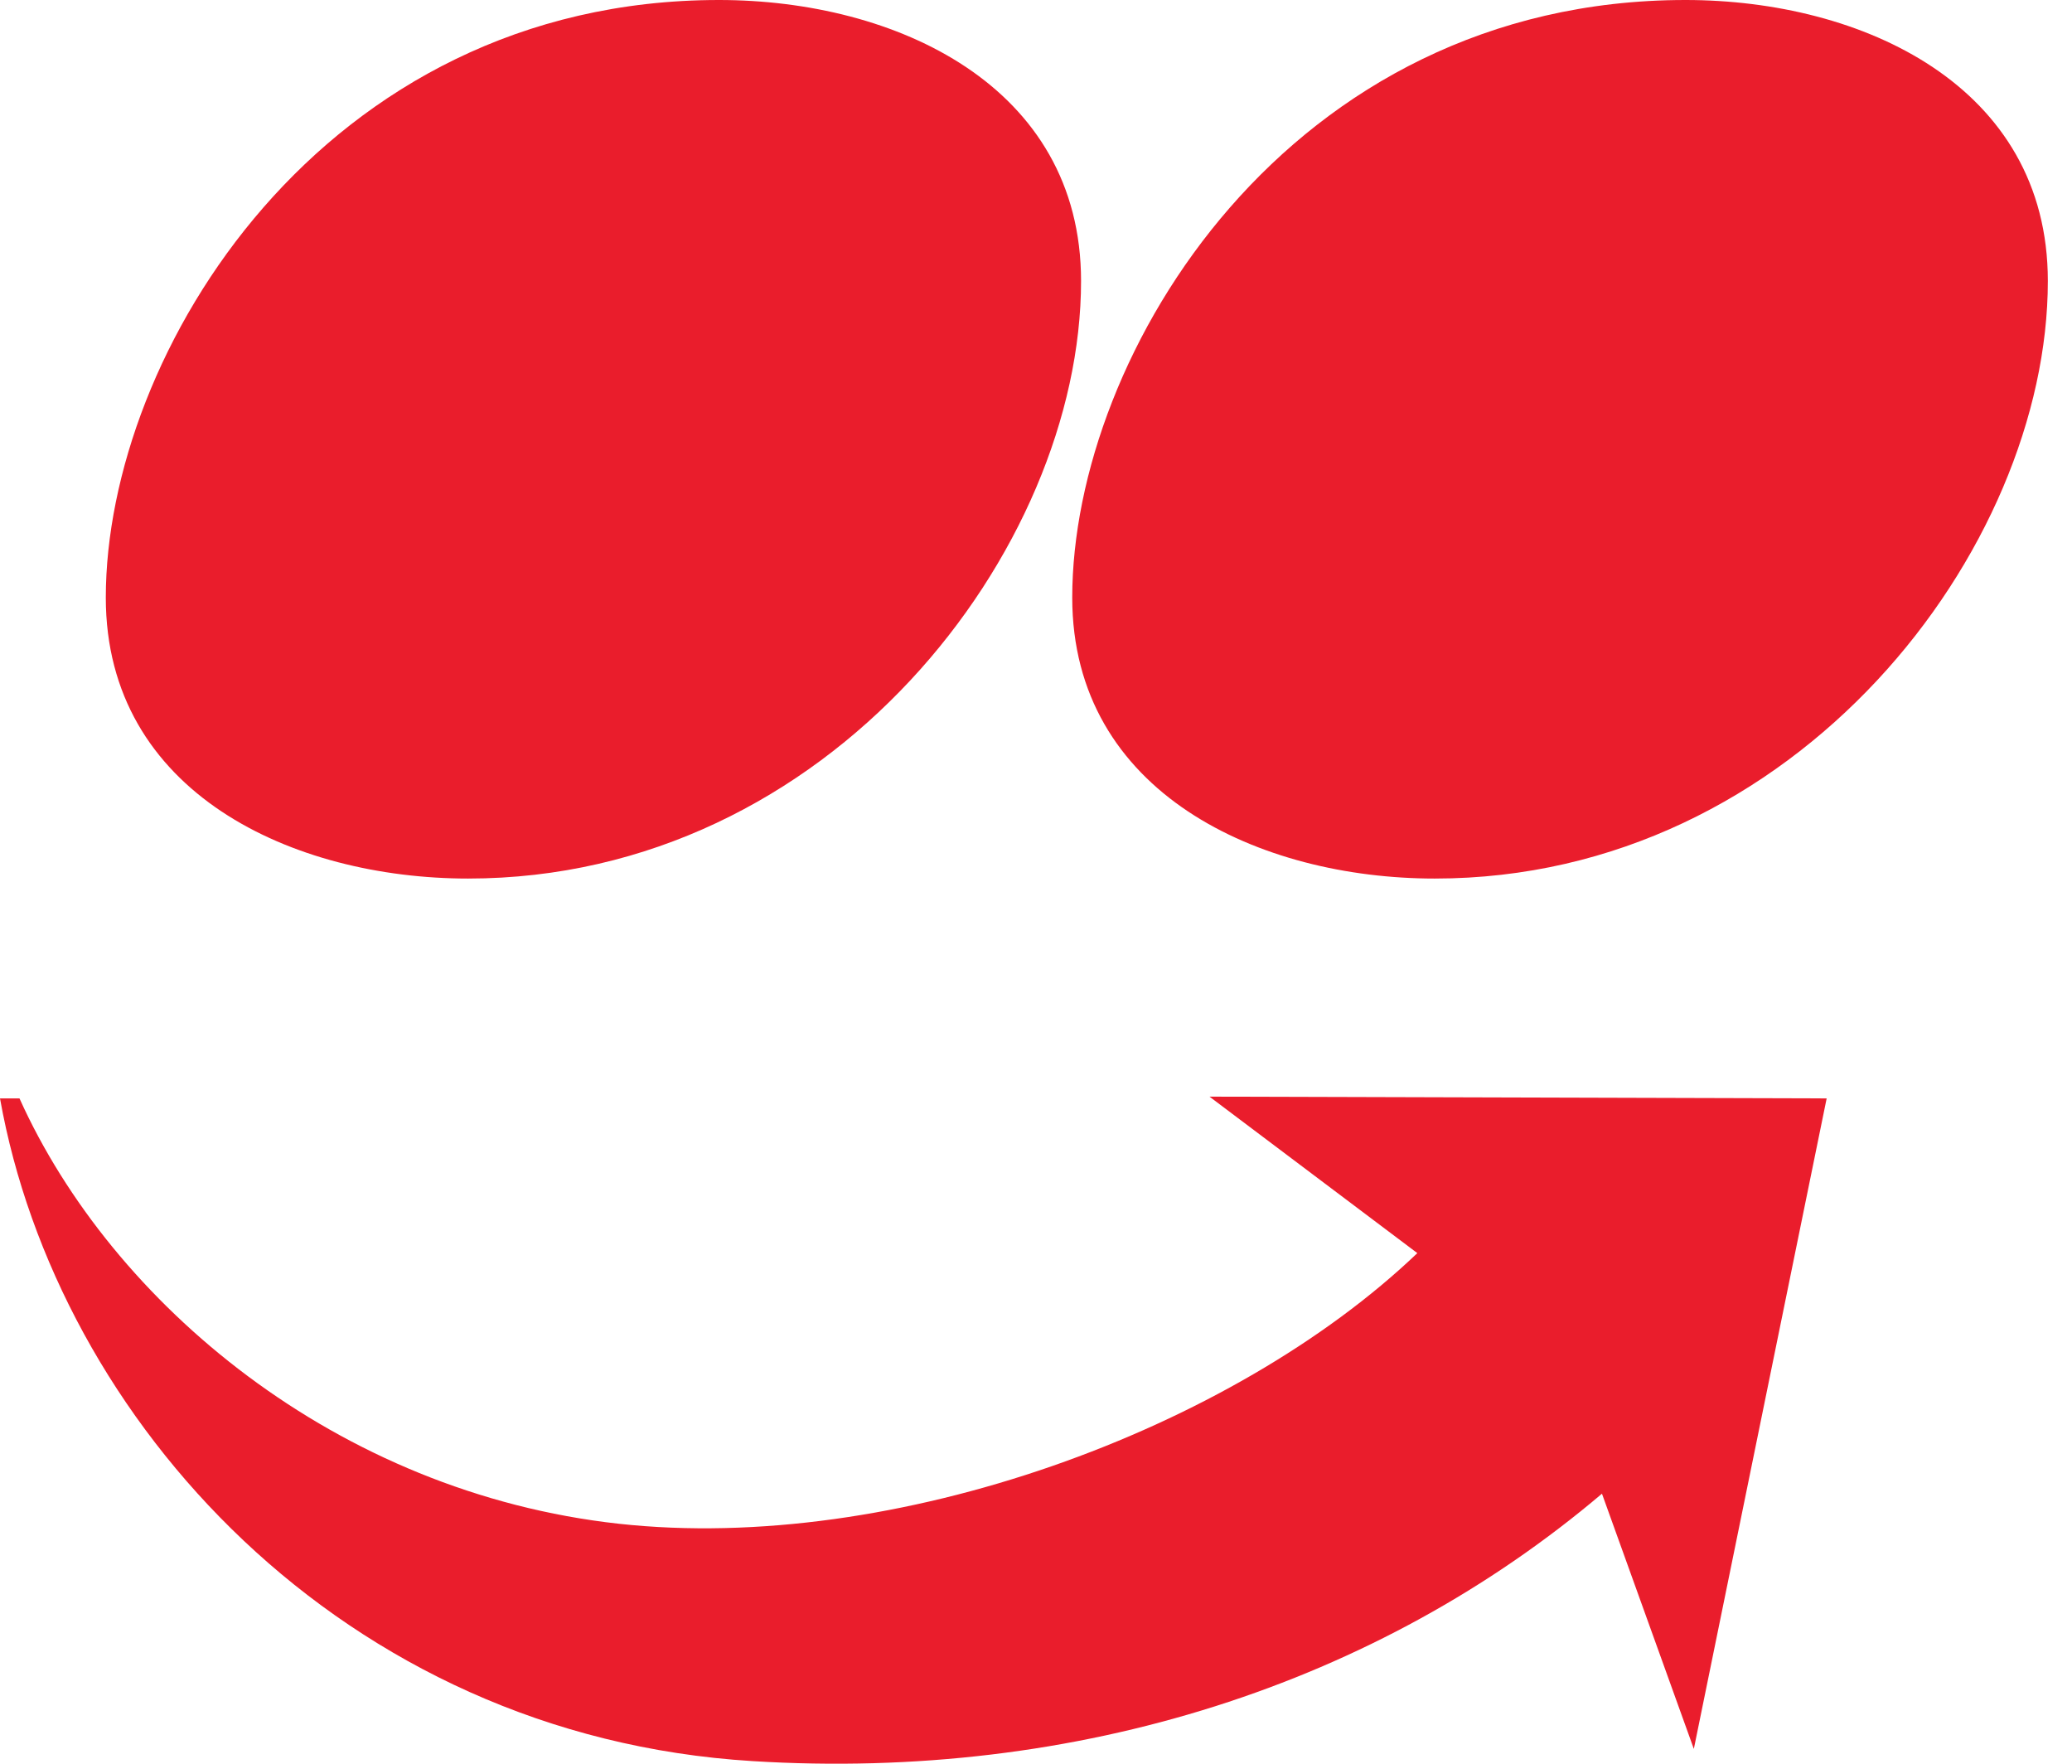
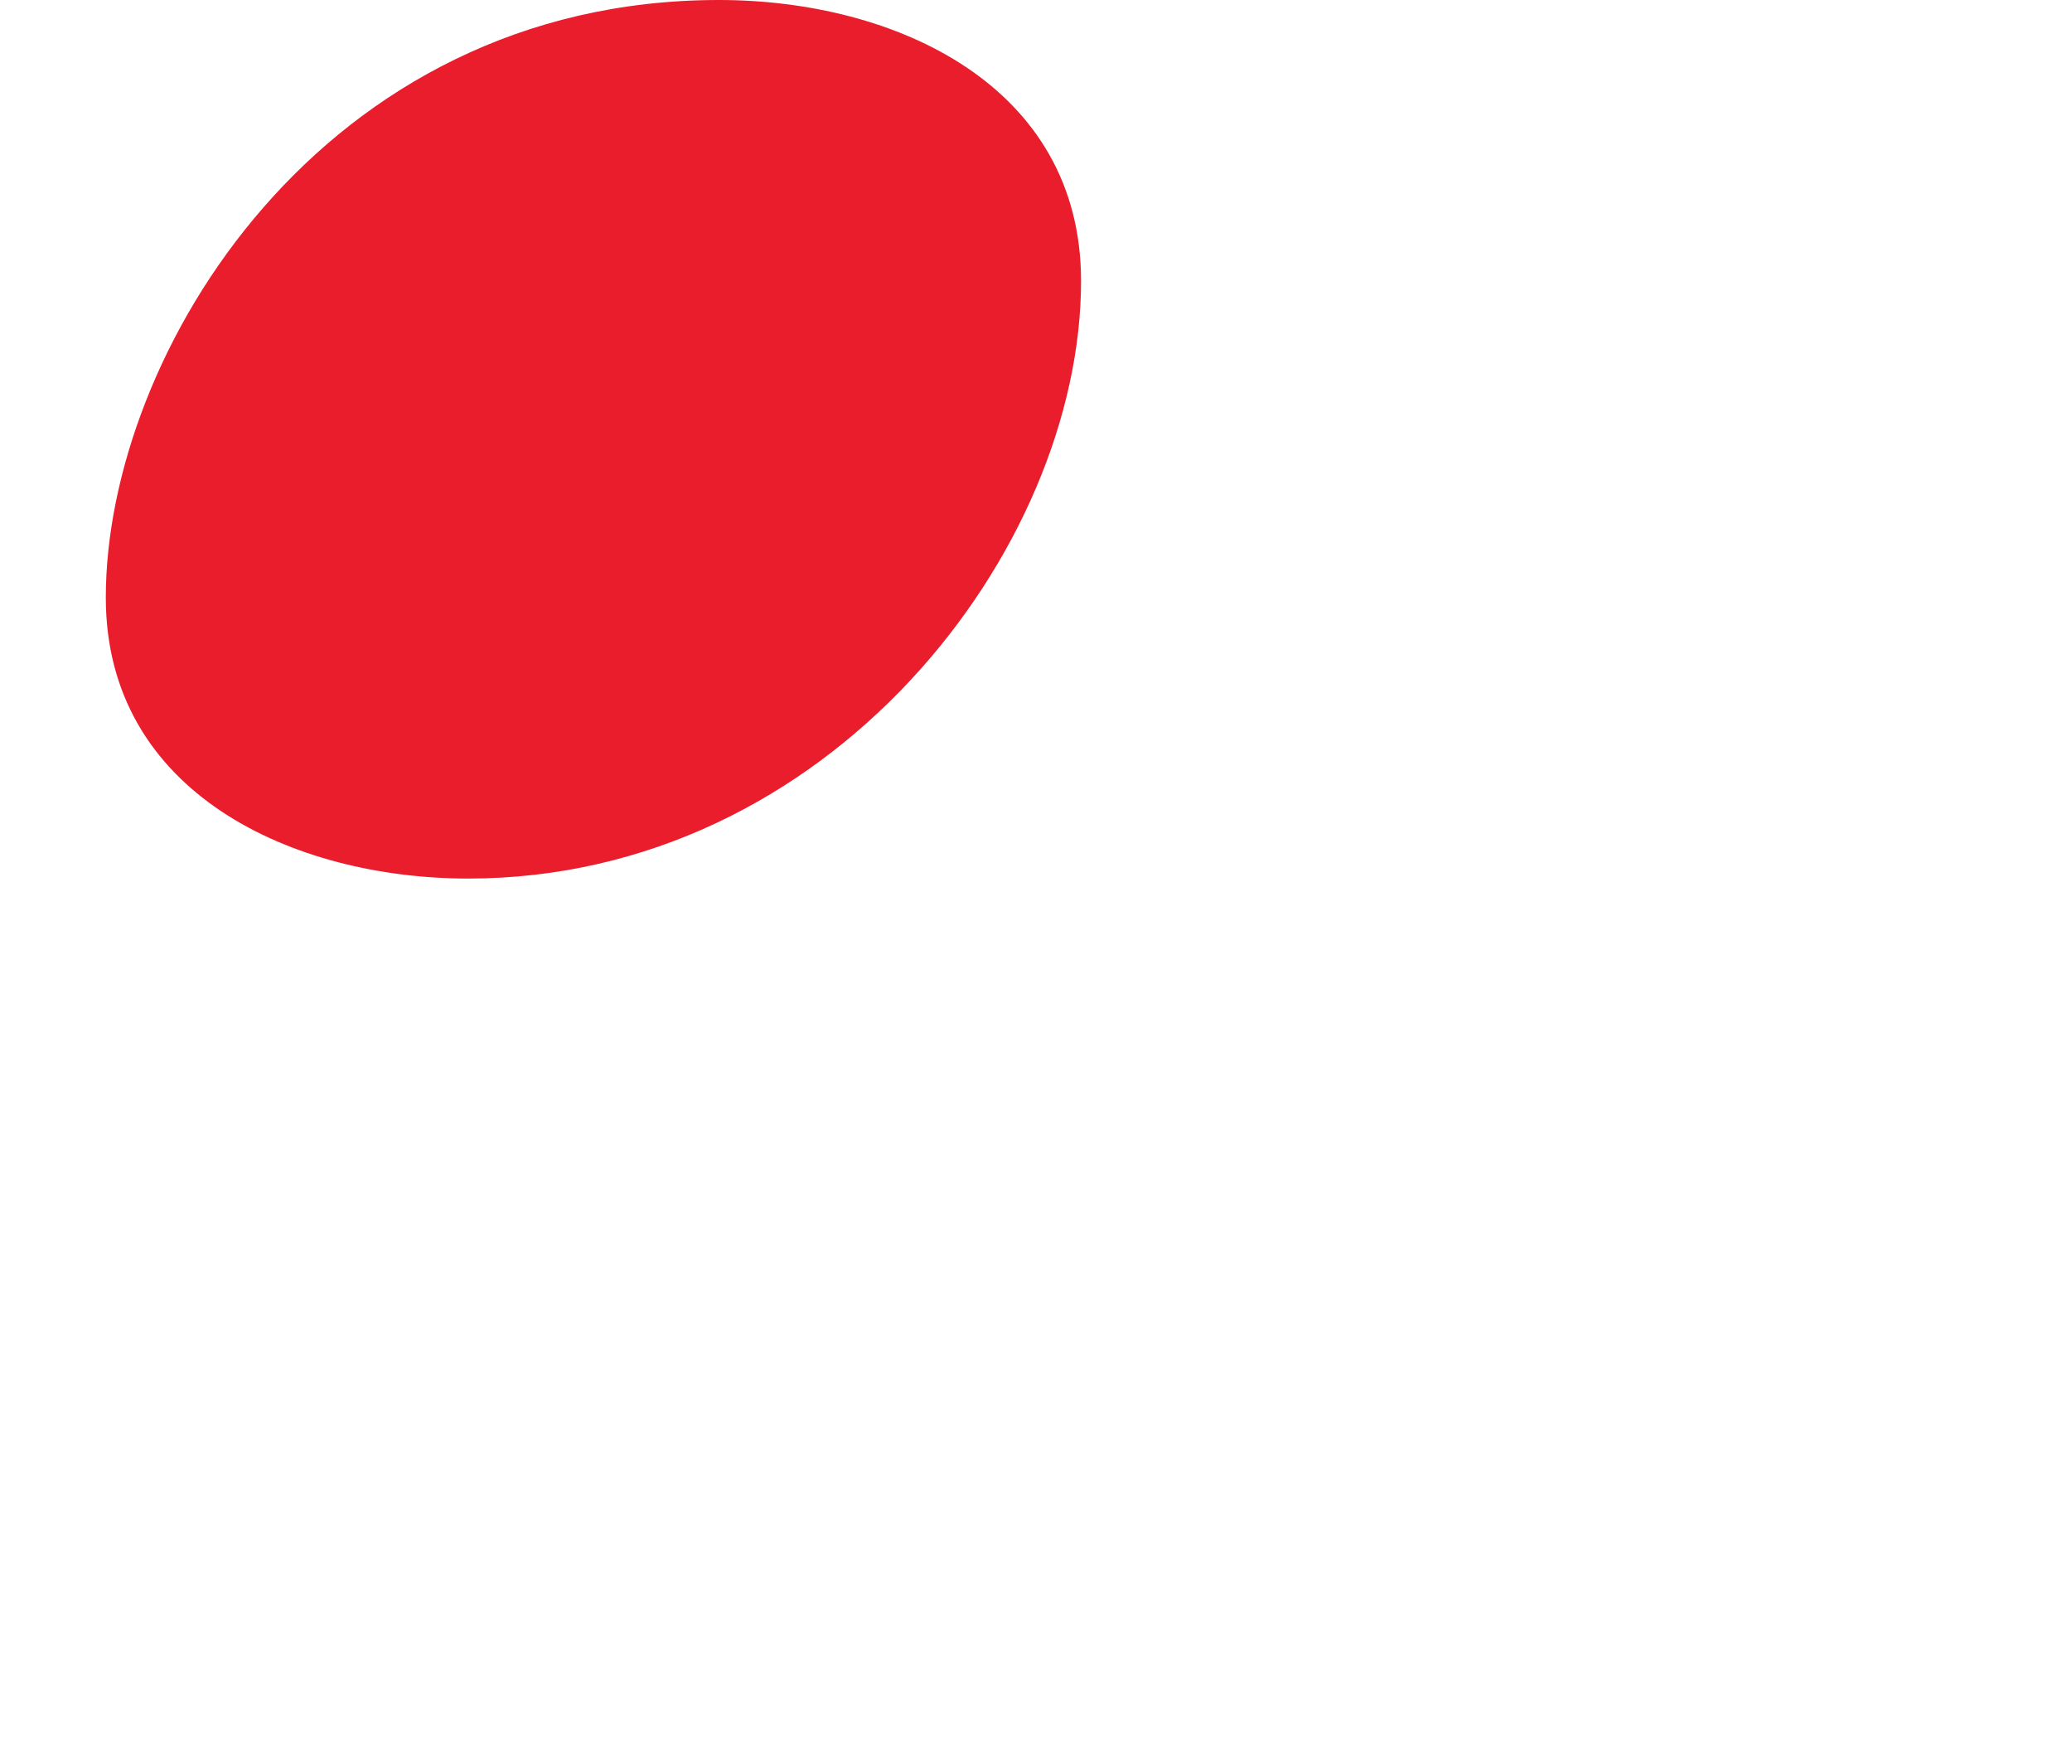
<svg xmlns="http://www.w3.org/2000/svg" width="47" height="40" viewBox="0 0 47 40" fill="none">
  <path d="M10.618 19.925C18.826 19.925 24.522 12.461 24.522 6.373C24.522 1.939 20.311 0 16.309 0C7.301 0 2.4 8.026 2.4 13.553C2.4 17.987 6.654 19.925 10.618 19.925Z" fill="#EA1D2C" />
-   <path d="M32.547 19.925C40.756 19.925 46.452 12.461 46.452 6.373C46.452 1.939 42.233 0 38.233 0C29.231 0 24.322 8.026 24.322 13.553C24.322 17.987 28.581 19.925 32.543 19.925" fill="#EA1D2C" />
-   <path d="M36.338 33.876C31.254 38.185 24.458 40.398 17.071 39.941C7.756 39.371 1.298 32.192 0 24.911H0.442C2.537 29.56 7.638 33.852 14.039 34.558C20.289 35.244 27.947 32.433 32.15 28.42L27.435 24.871L41.435 24.911L38.422 39.664L36.338 33.876Z" fill="#EA1D2C" />
</svg>